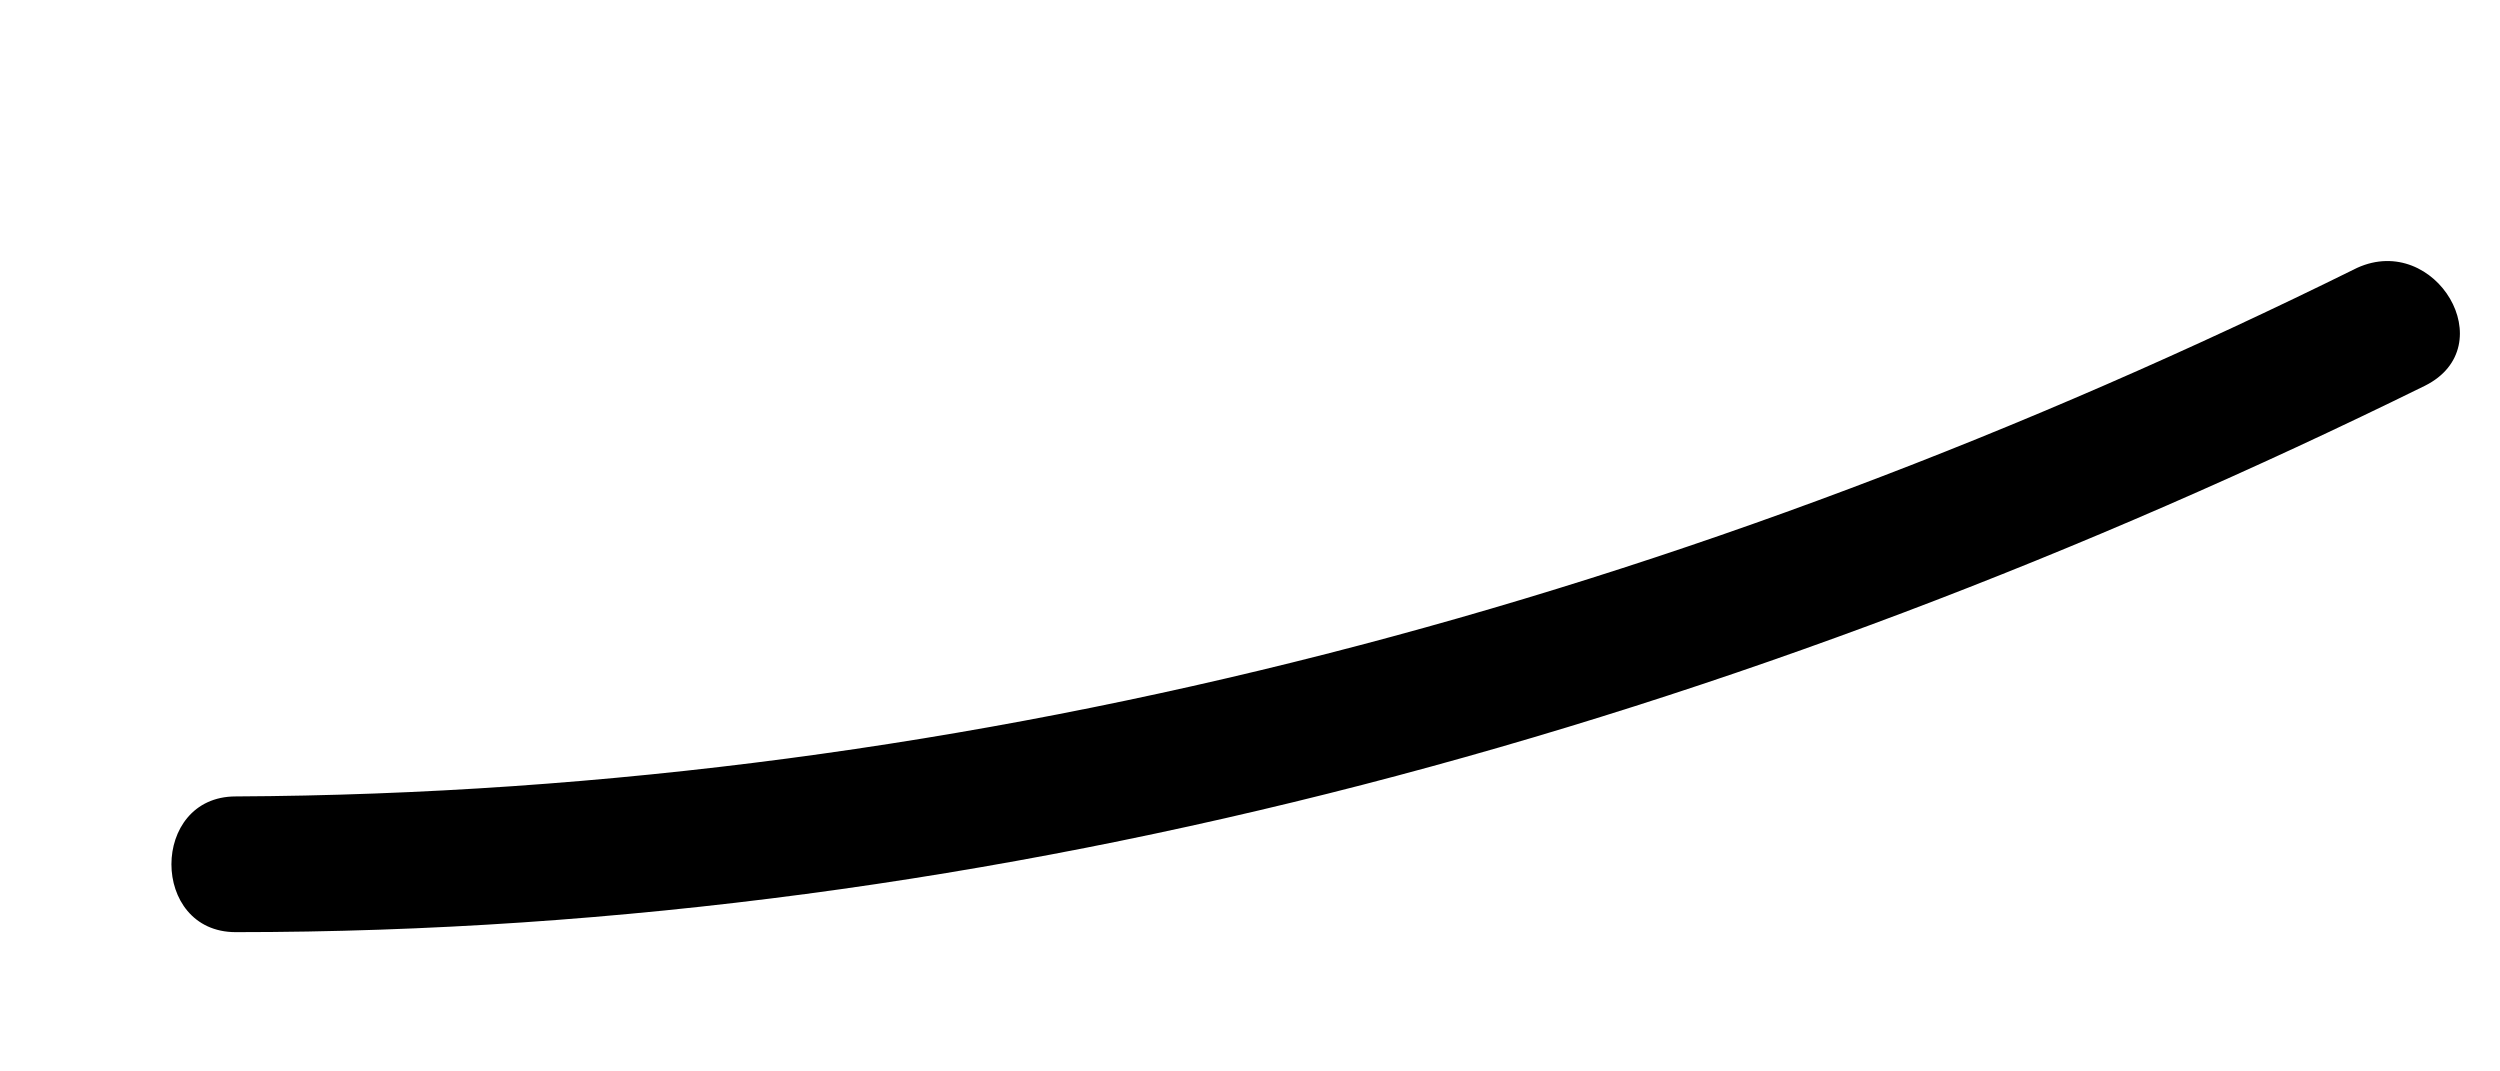
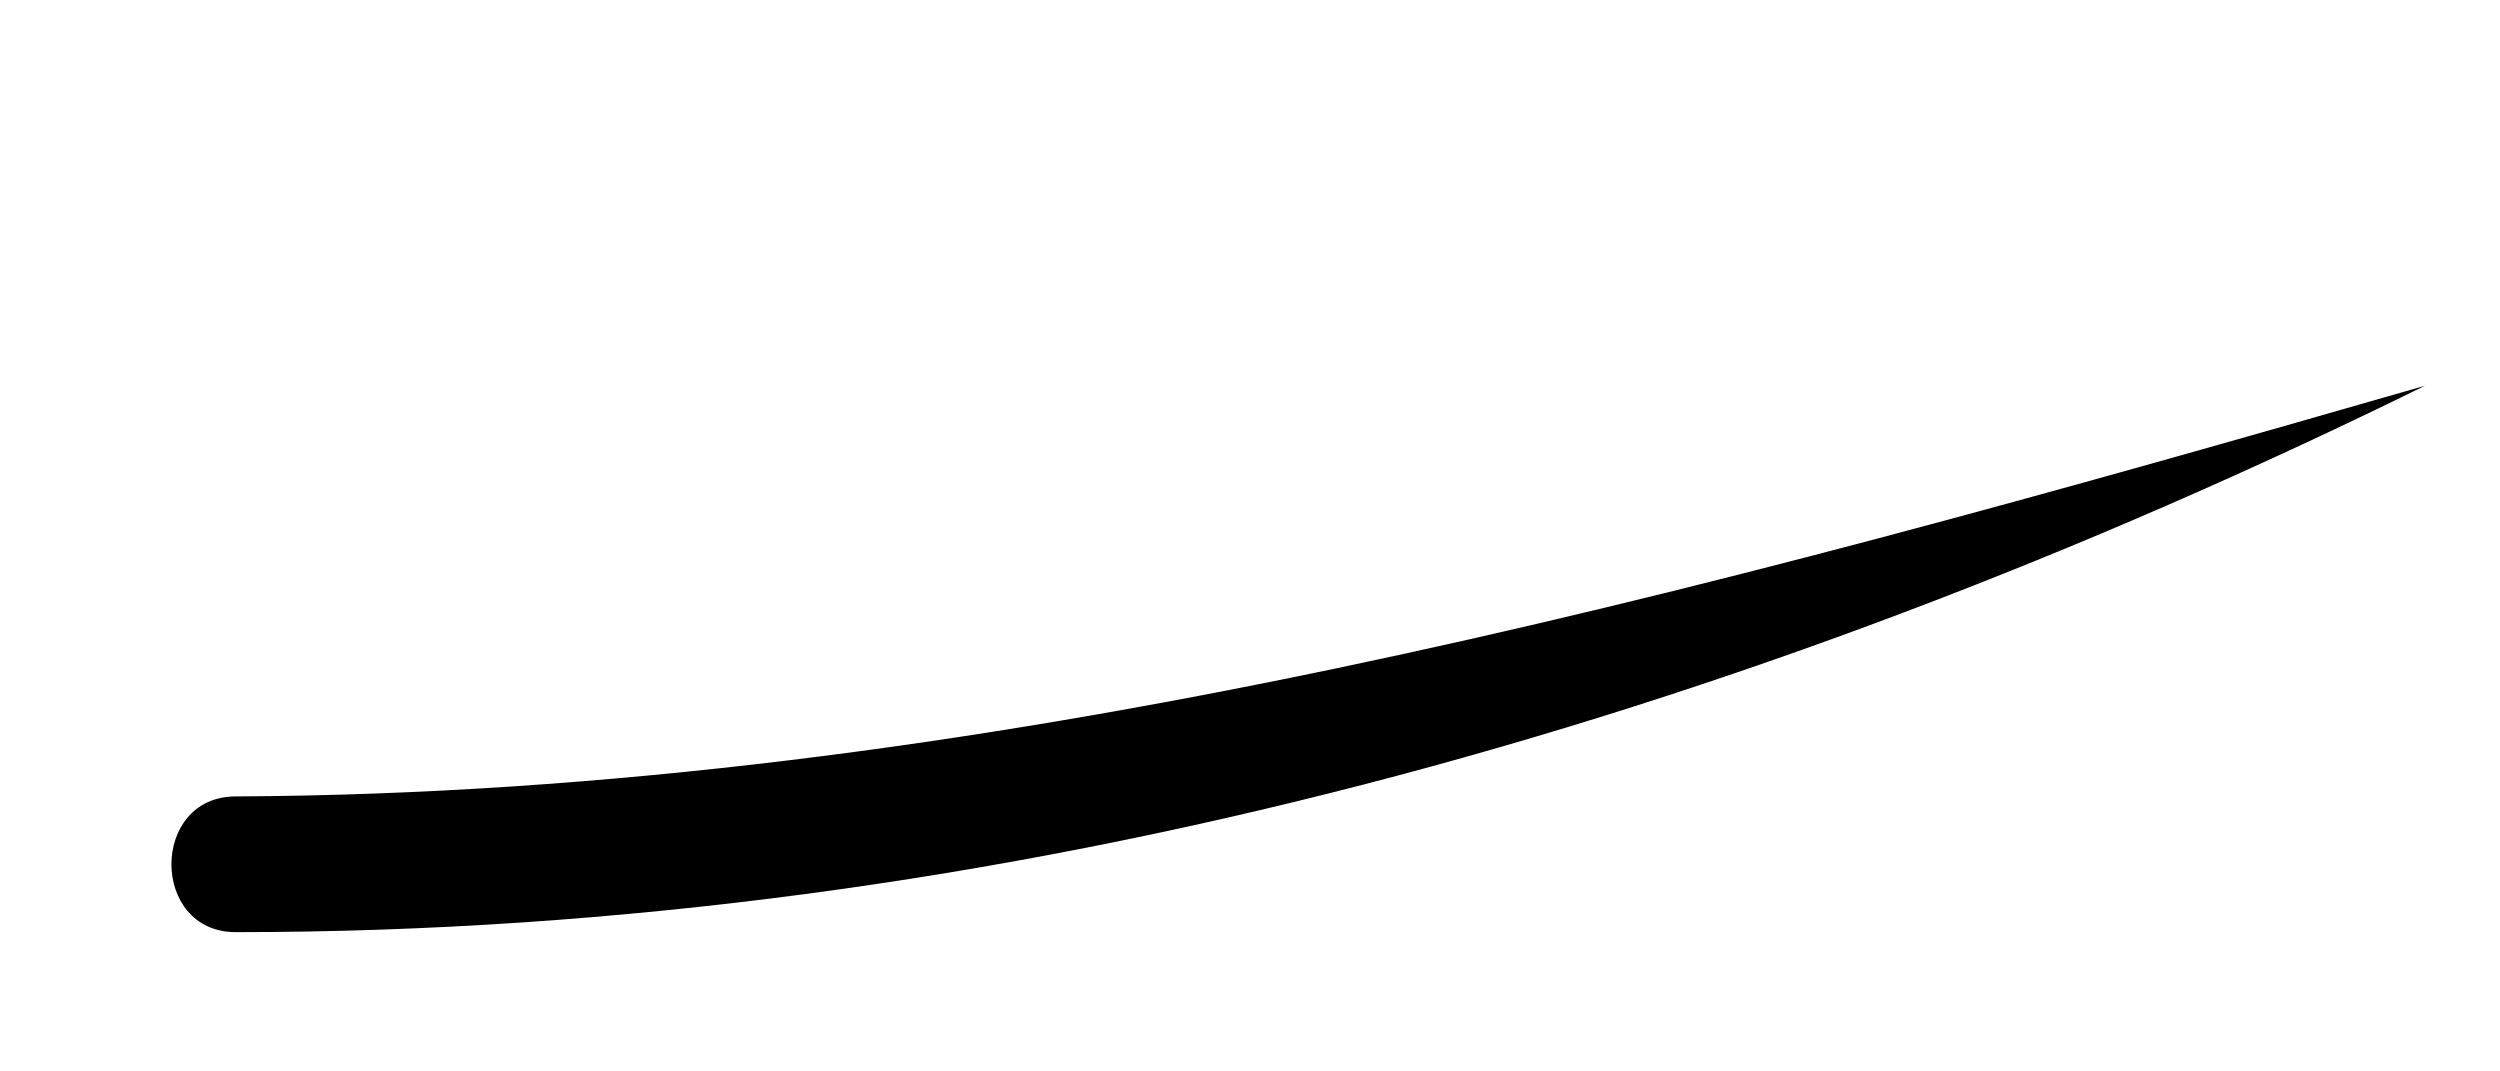
<svg xmlns="http://www.w3.org/2000/svg" width="7" height="3" viewBox="0 0 7 3" fill="none">
-   <path d="M0.66 2.61C2.81 2.61 4.88 2.02 6.79 1.08C7.01 0.97 6.82 0.65 6.6 0.75C4.74 1.67 2.74 2.22 0.66 2.23C0.42 2.23 0.42 2.61 0.66 2.61Z" fill="black" />
+   <path d="M0.66 2.61C2.81 2.61 4.88 2.02 6.79 1.08C4.74 1.67 2.74 2.22 0.66 2.23C0.42 2.23 0.42 2.61 0.66 2.61Z" fill="black" />
</svg>